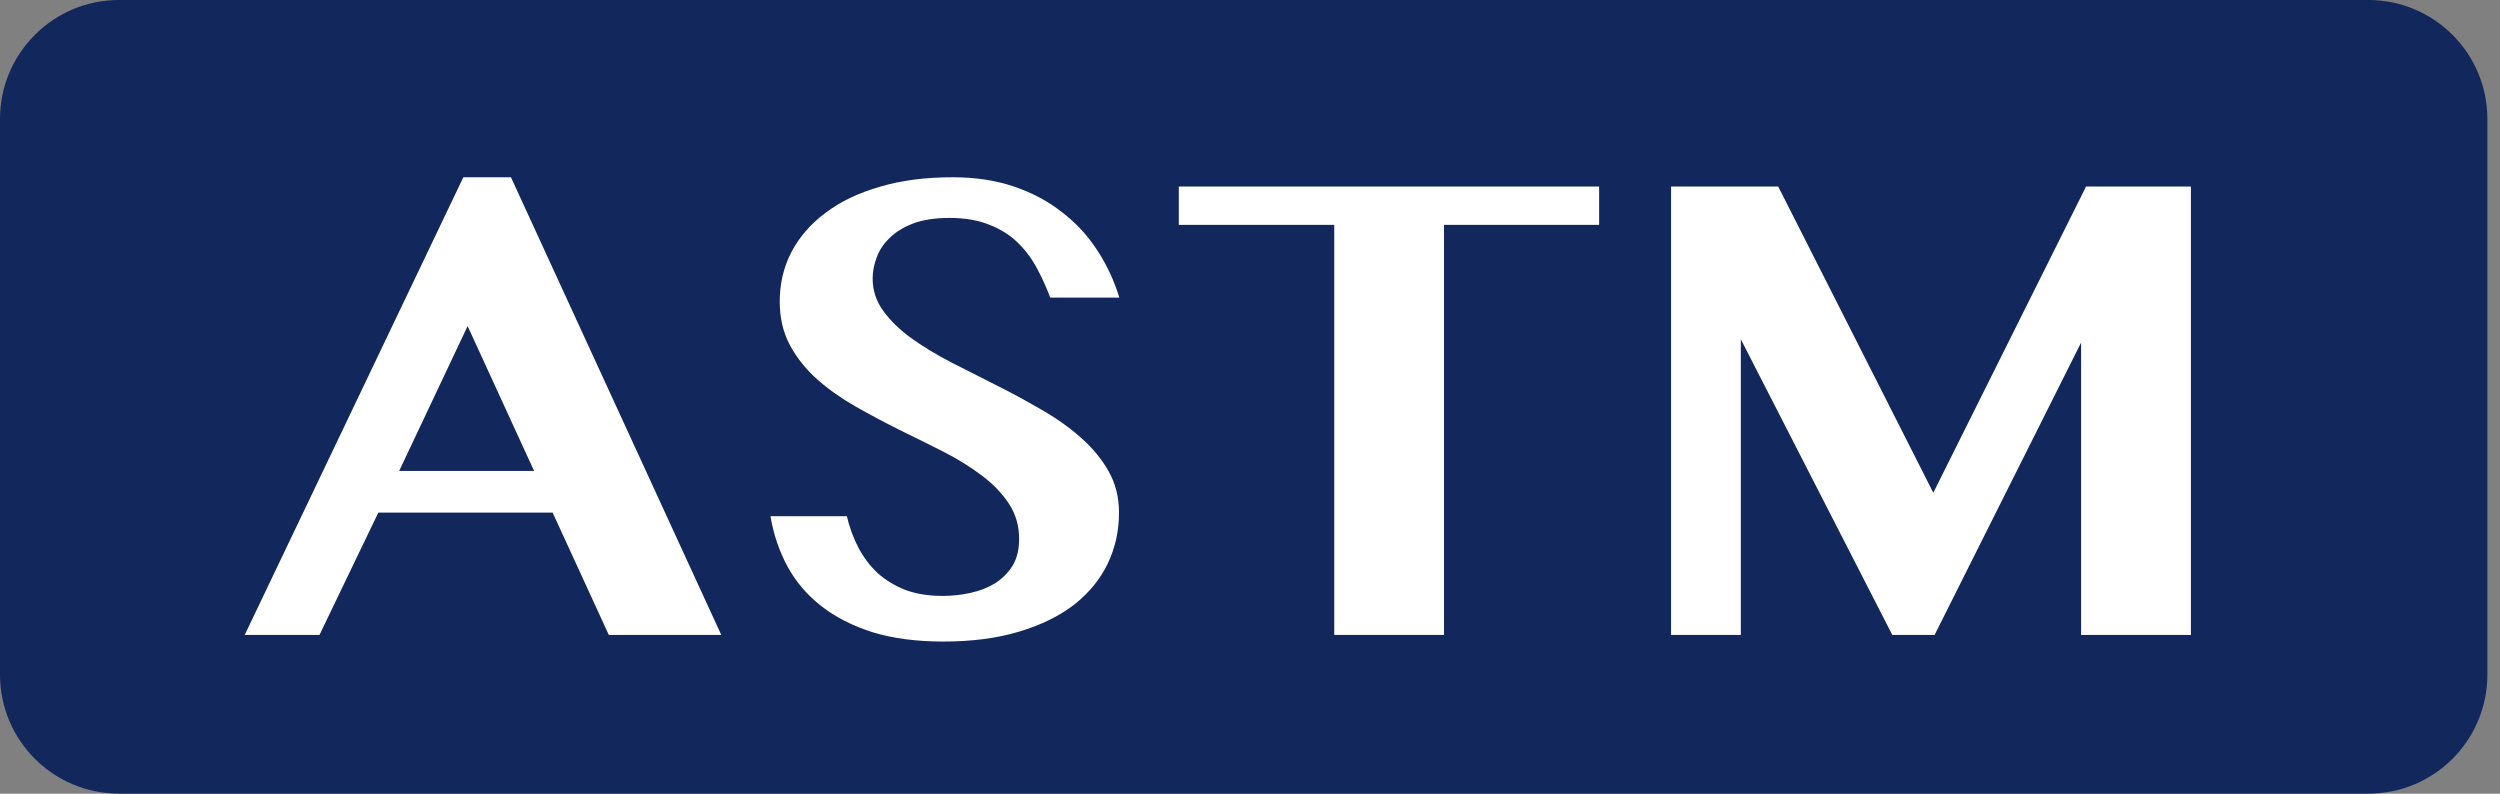
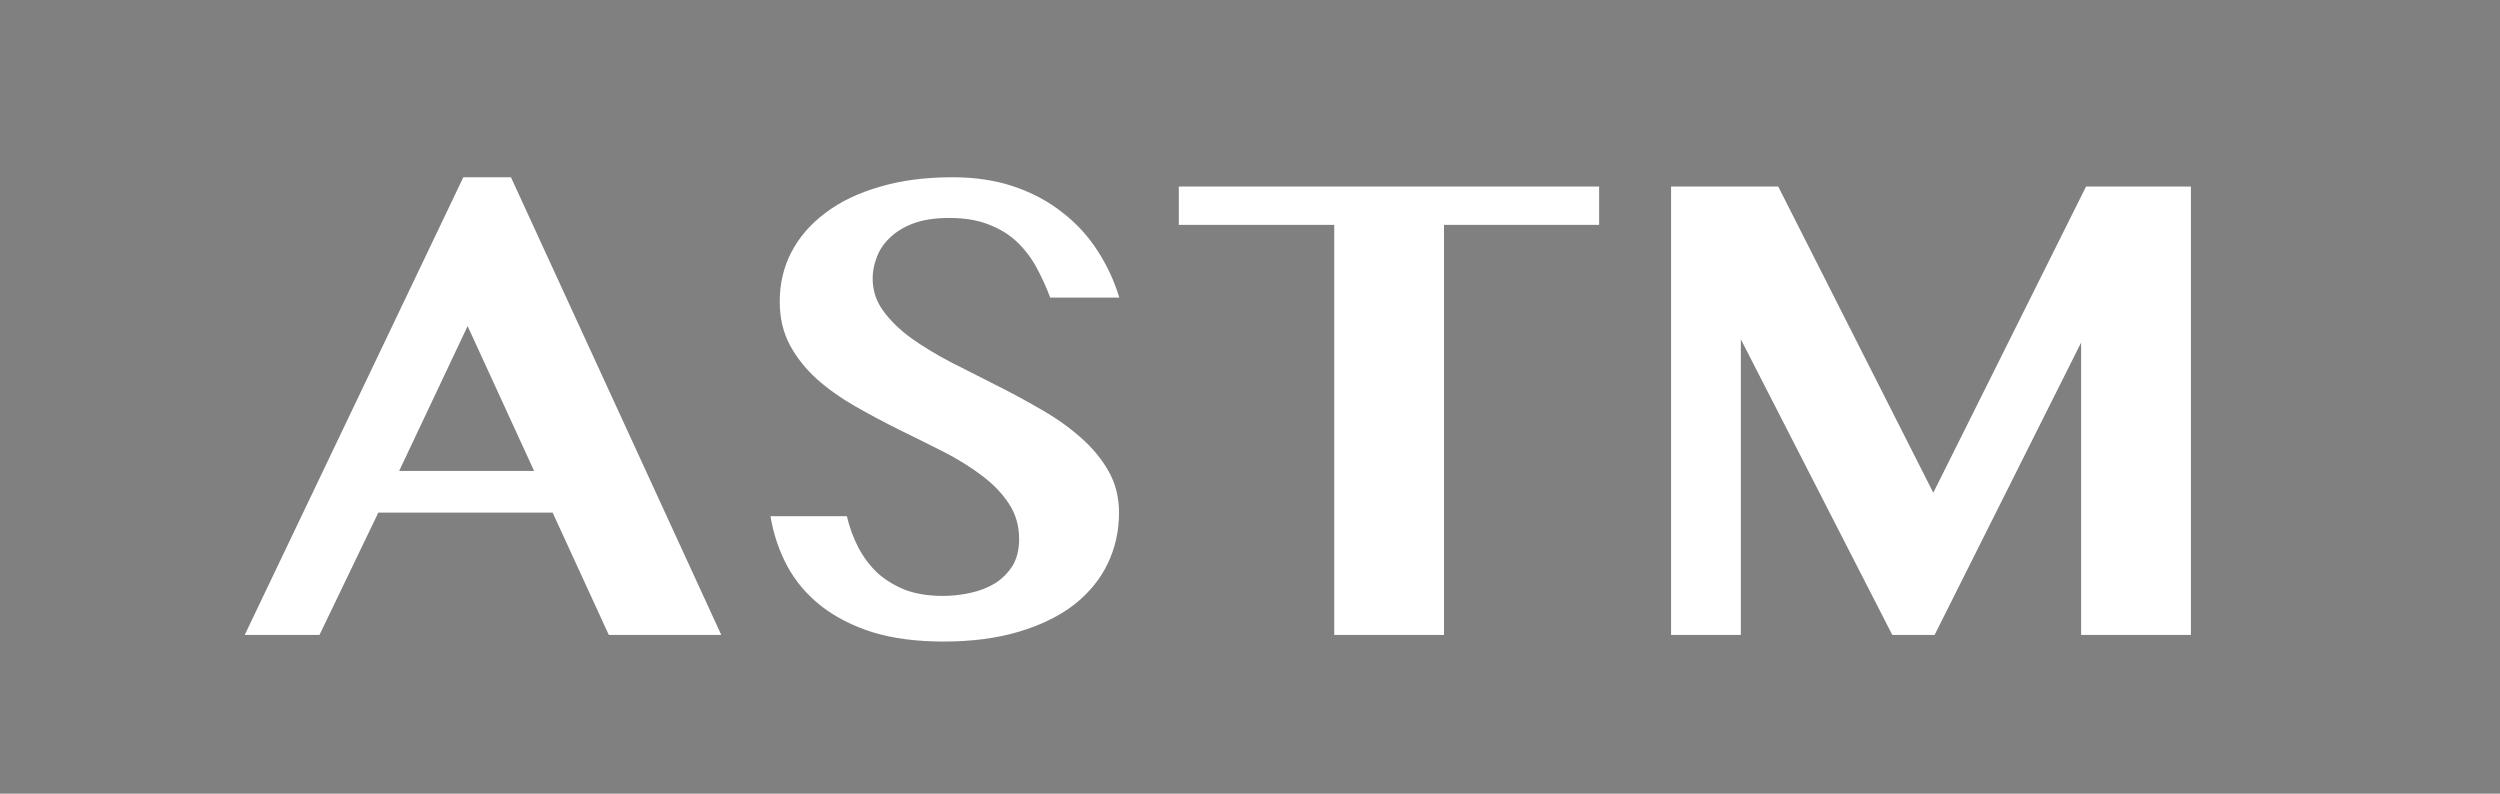
<svg xmlns="http://www.w3.org/2000/svg" width="63" height="20" viewBox="0 0 63 20" fill="none">
  <rect x="0" y="0" width="63" height="20" fill="#808080" stroke="none" />
-   <path d="M59.682 0L3 0C1.343 0 0 1.343 0 3L0 17C0 18.657 1.343 20 3 20L59.682 20C61.339 20 62.682 18.657 62.682 17V3C62.682 1.343 61.339 0 59.682 0Z" fill="#12275C" />
  <path d="M12.876 4.467L18.176 16H15.342L13.926 12.917H9.534L8.051 16H6.167L11.676 4.467H12.876ZM10.059 11.867H13.459L11.784 8.217L10.059 11.867ZM23.774 16.167C23.096 16.167 22.502 16.089 21.991 15.933C21.485 15.772 21.055 15.553 20.699 15.275C20.343 14.997 20.06 14.667 19.849 14.283C19.638 13.894 19.493 13.469 19.416 13.008H21.341C21.407 13.292 21.505 13.556 21.632 13.8C21.76 14.044 21.921 14.258 22.116 14.442C22.316 14.619 22.549 14.761 22.816 14.867C23.088 14.967 23.402 15.017 23.757 15.017C23.991 15.017 24.221 14.992 24.449 14.942C24.682 14.892 24.891 14.811 25.074 14.7C25.257 14.583 25.404 14.436 25.516 14.258C25.627 14.075 25.682 13.85 25.682 13.583C25.682 13.25 25.596 12.953 25.424 12.692C25.252 12.431 25.024 12.194 24.741 11.983C24.457 11.767 24.135 11.567 23.774 11.383C23.413 11.2 23.043 11.017 22.666 10.833C22.288 10.644 21.918 10.447 21.557 10.242C21.196 10.036 20.874 9.808 20.591 9.558C20.307 9.303 20.079 9.017 19.907 8.7C19.735 8.378 19.649 8.011 19.649 7.6C19.649 7.15 19.746 6.736 19.941 6.358C20.141 5.975 20.427 5.644 20.799 5.367C21.171 5.083 21.627 4.864 22.166 4.708C22.704 4.547 23.318 4.467 24.007 4.467C24.574 4.467 25.088 4.544 25.549 4.7C26.01 4.856 26.416 5.072 26.766 5.35C27.121 5.622 27.418 5.944 27.657 6.317C27.896 6.683 28.079 7.078 28.207 7.5H26.466C26.366 7.233 26.249 6.978 26.116 6.733C25.982 6.489 25.818 6.275 25.624 6.092C25.43 5.908 25.193 5.764 24.916 5.658C24.638 5.547 24.307 5.492 23.924 5.492C23.563 5.492 23.257 5.539 23.007 5.633C22.763 5.728 22.566 5.85 22.416 6C22.266 6.144 22.157 6.308 22.091 6.492C22.024 6.669 21.991 6.844 21.991 7.017C21.991 7.317 22.079 7.589 22.257 7.833C22.435 8.078 22.668 8.306 22.957 8.517C23.252 8.728 23.585 8.931 23.957 9.125C24.329 9.314 24.707 9.506 25.091 9.7C25.48 9.894 25.86 10.1 26.232 10.317C26.605 10.528 26.935 10.761 27.224 11.017C27.518 11.272 27.755 11.556 27.932 11.867C28.11 12.178 28.199 12.528 28.199 12.917C28.199 13.378 28.105 13.806 27.916 14.2C27.727 14.594 27.446 14.939 27.074 15.233C26.702 15.522 26.238 15.75 25.682 15.917C25.132 16.083 24.496 16.167 23.774 16.167ZM40.298 4.7V5.667H36.389V16H33.623V5.667H29.706V4.7H40.298ZM42.111 4.7L44.811 4.7L48.719 12.417L52.569 4.7H55.211V16H52.444V8.633L48.752 16H47.686L43.869 8.55V16H42.111V4.7Z" fill="white" />
</svg>